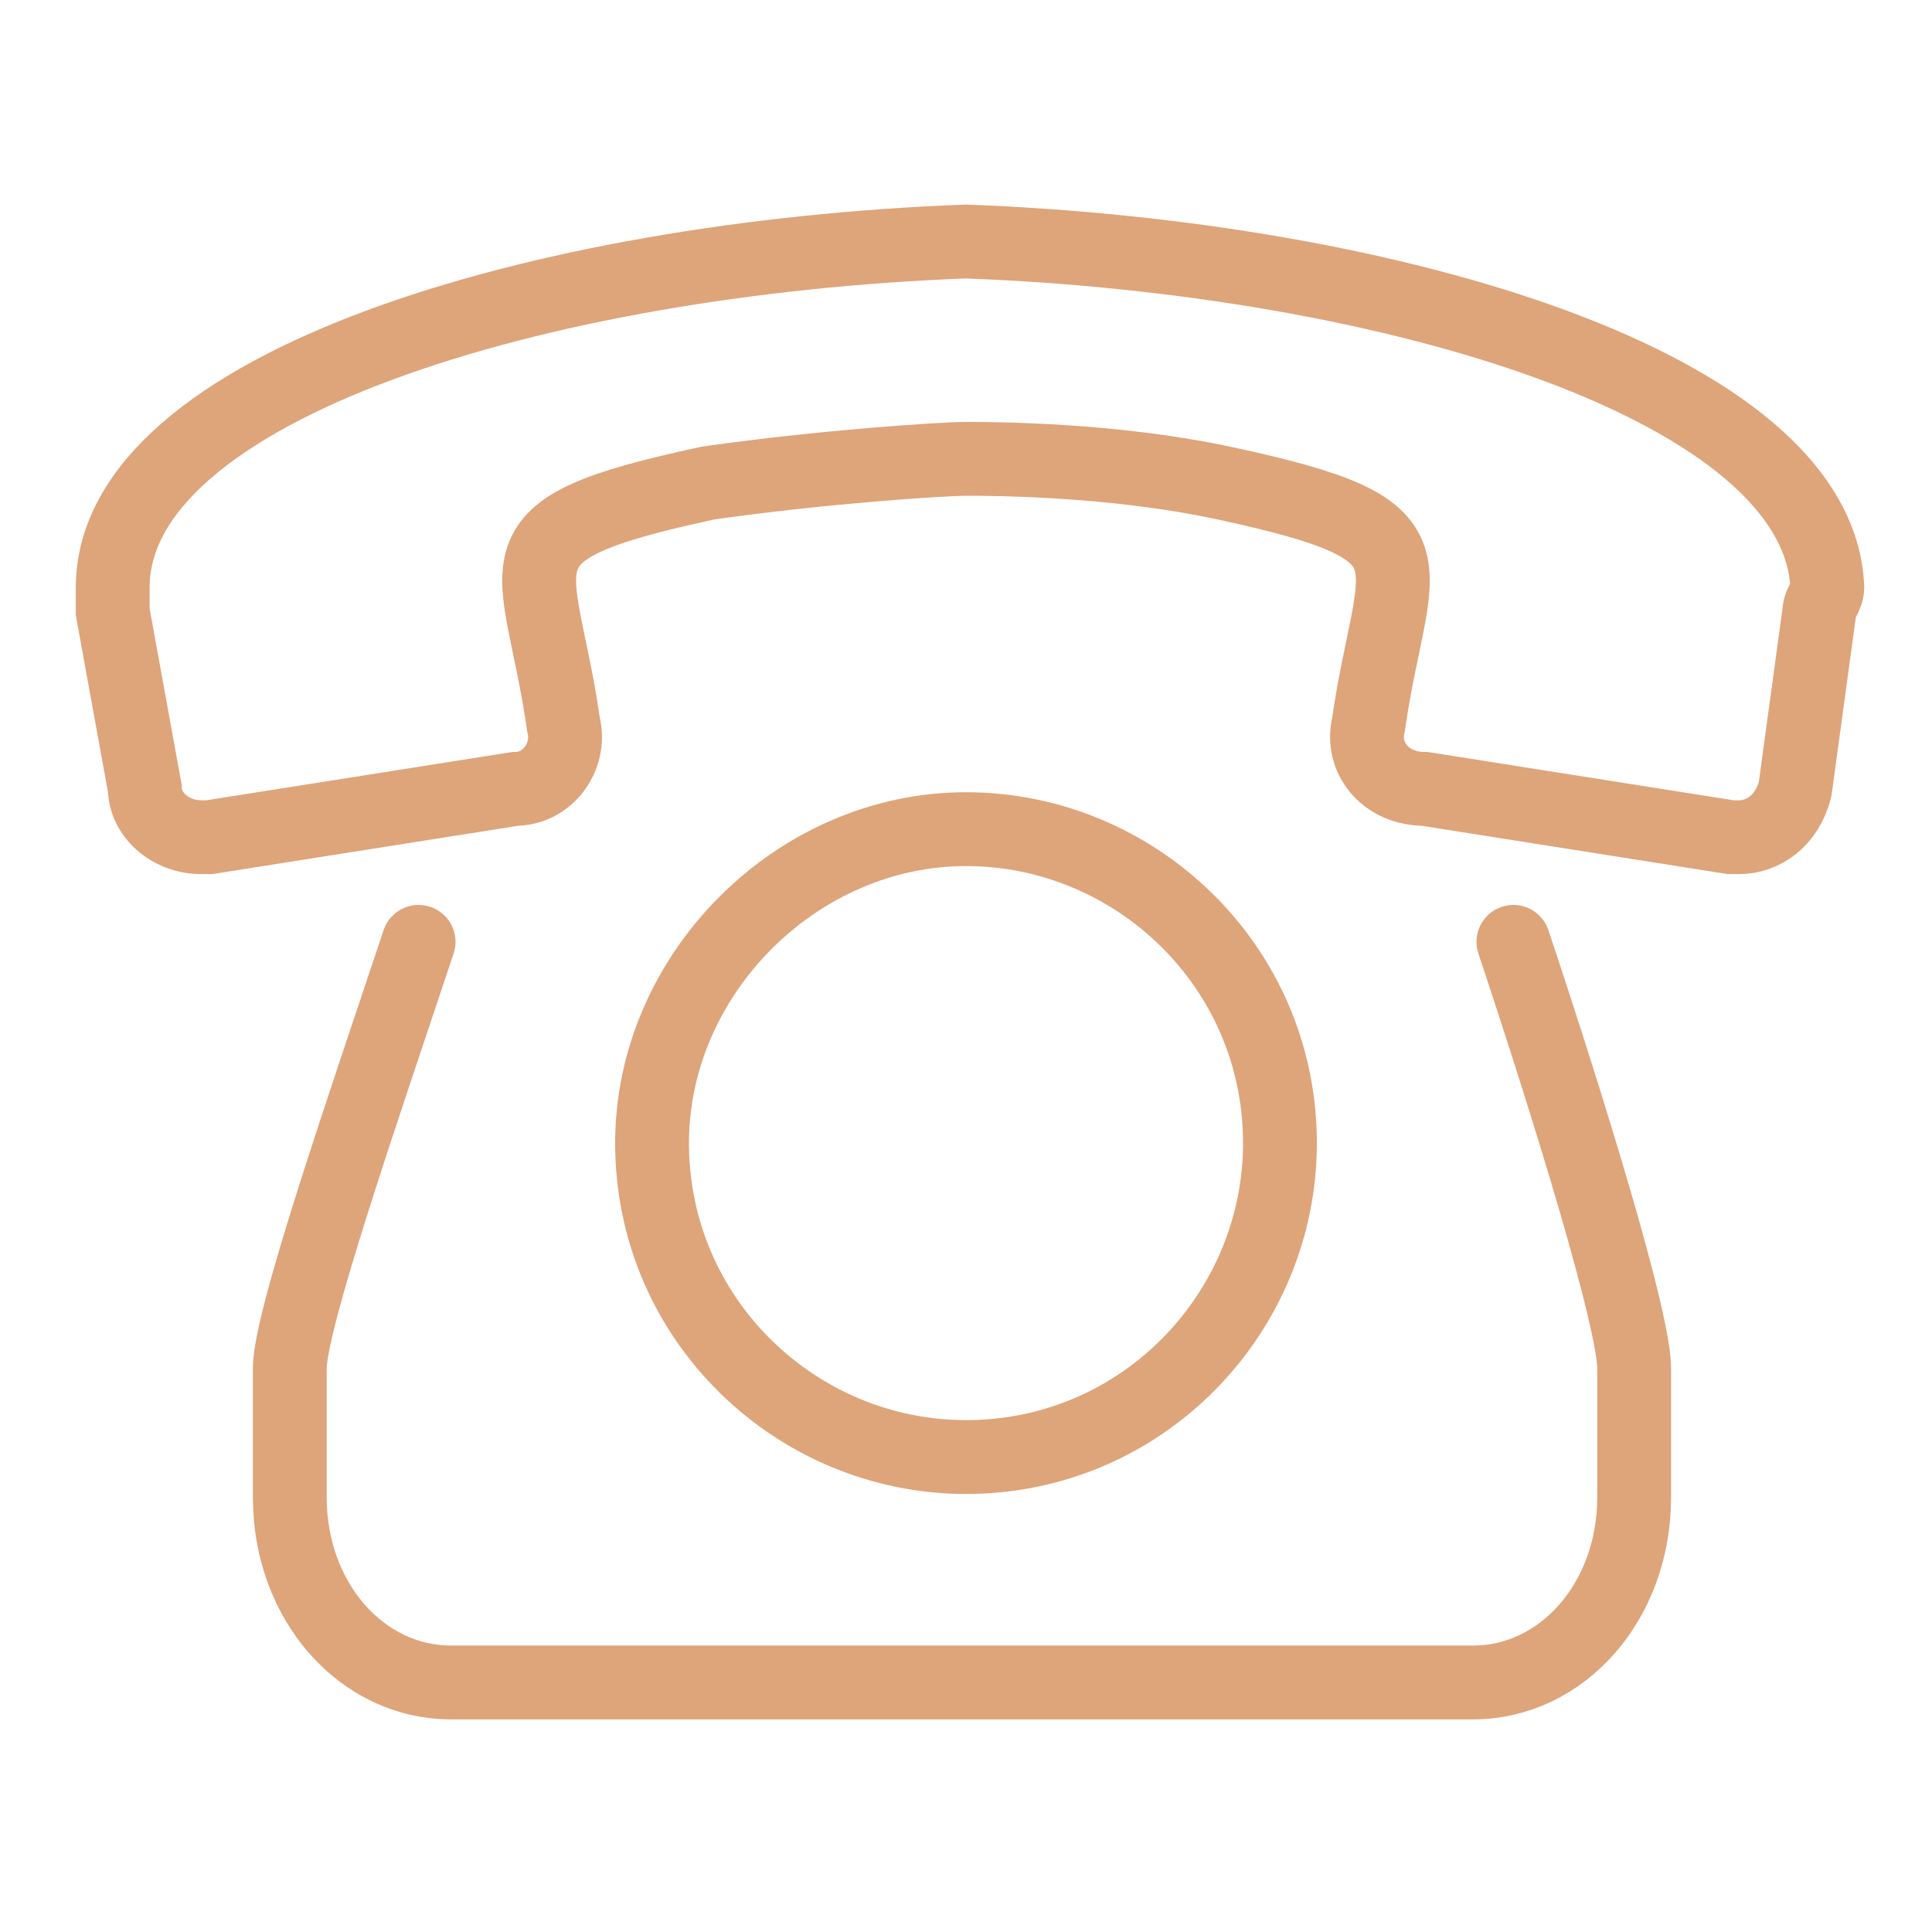
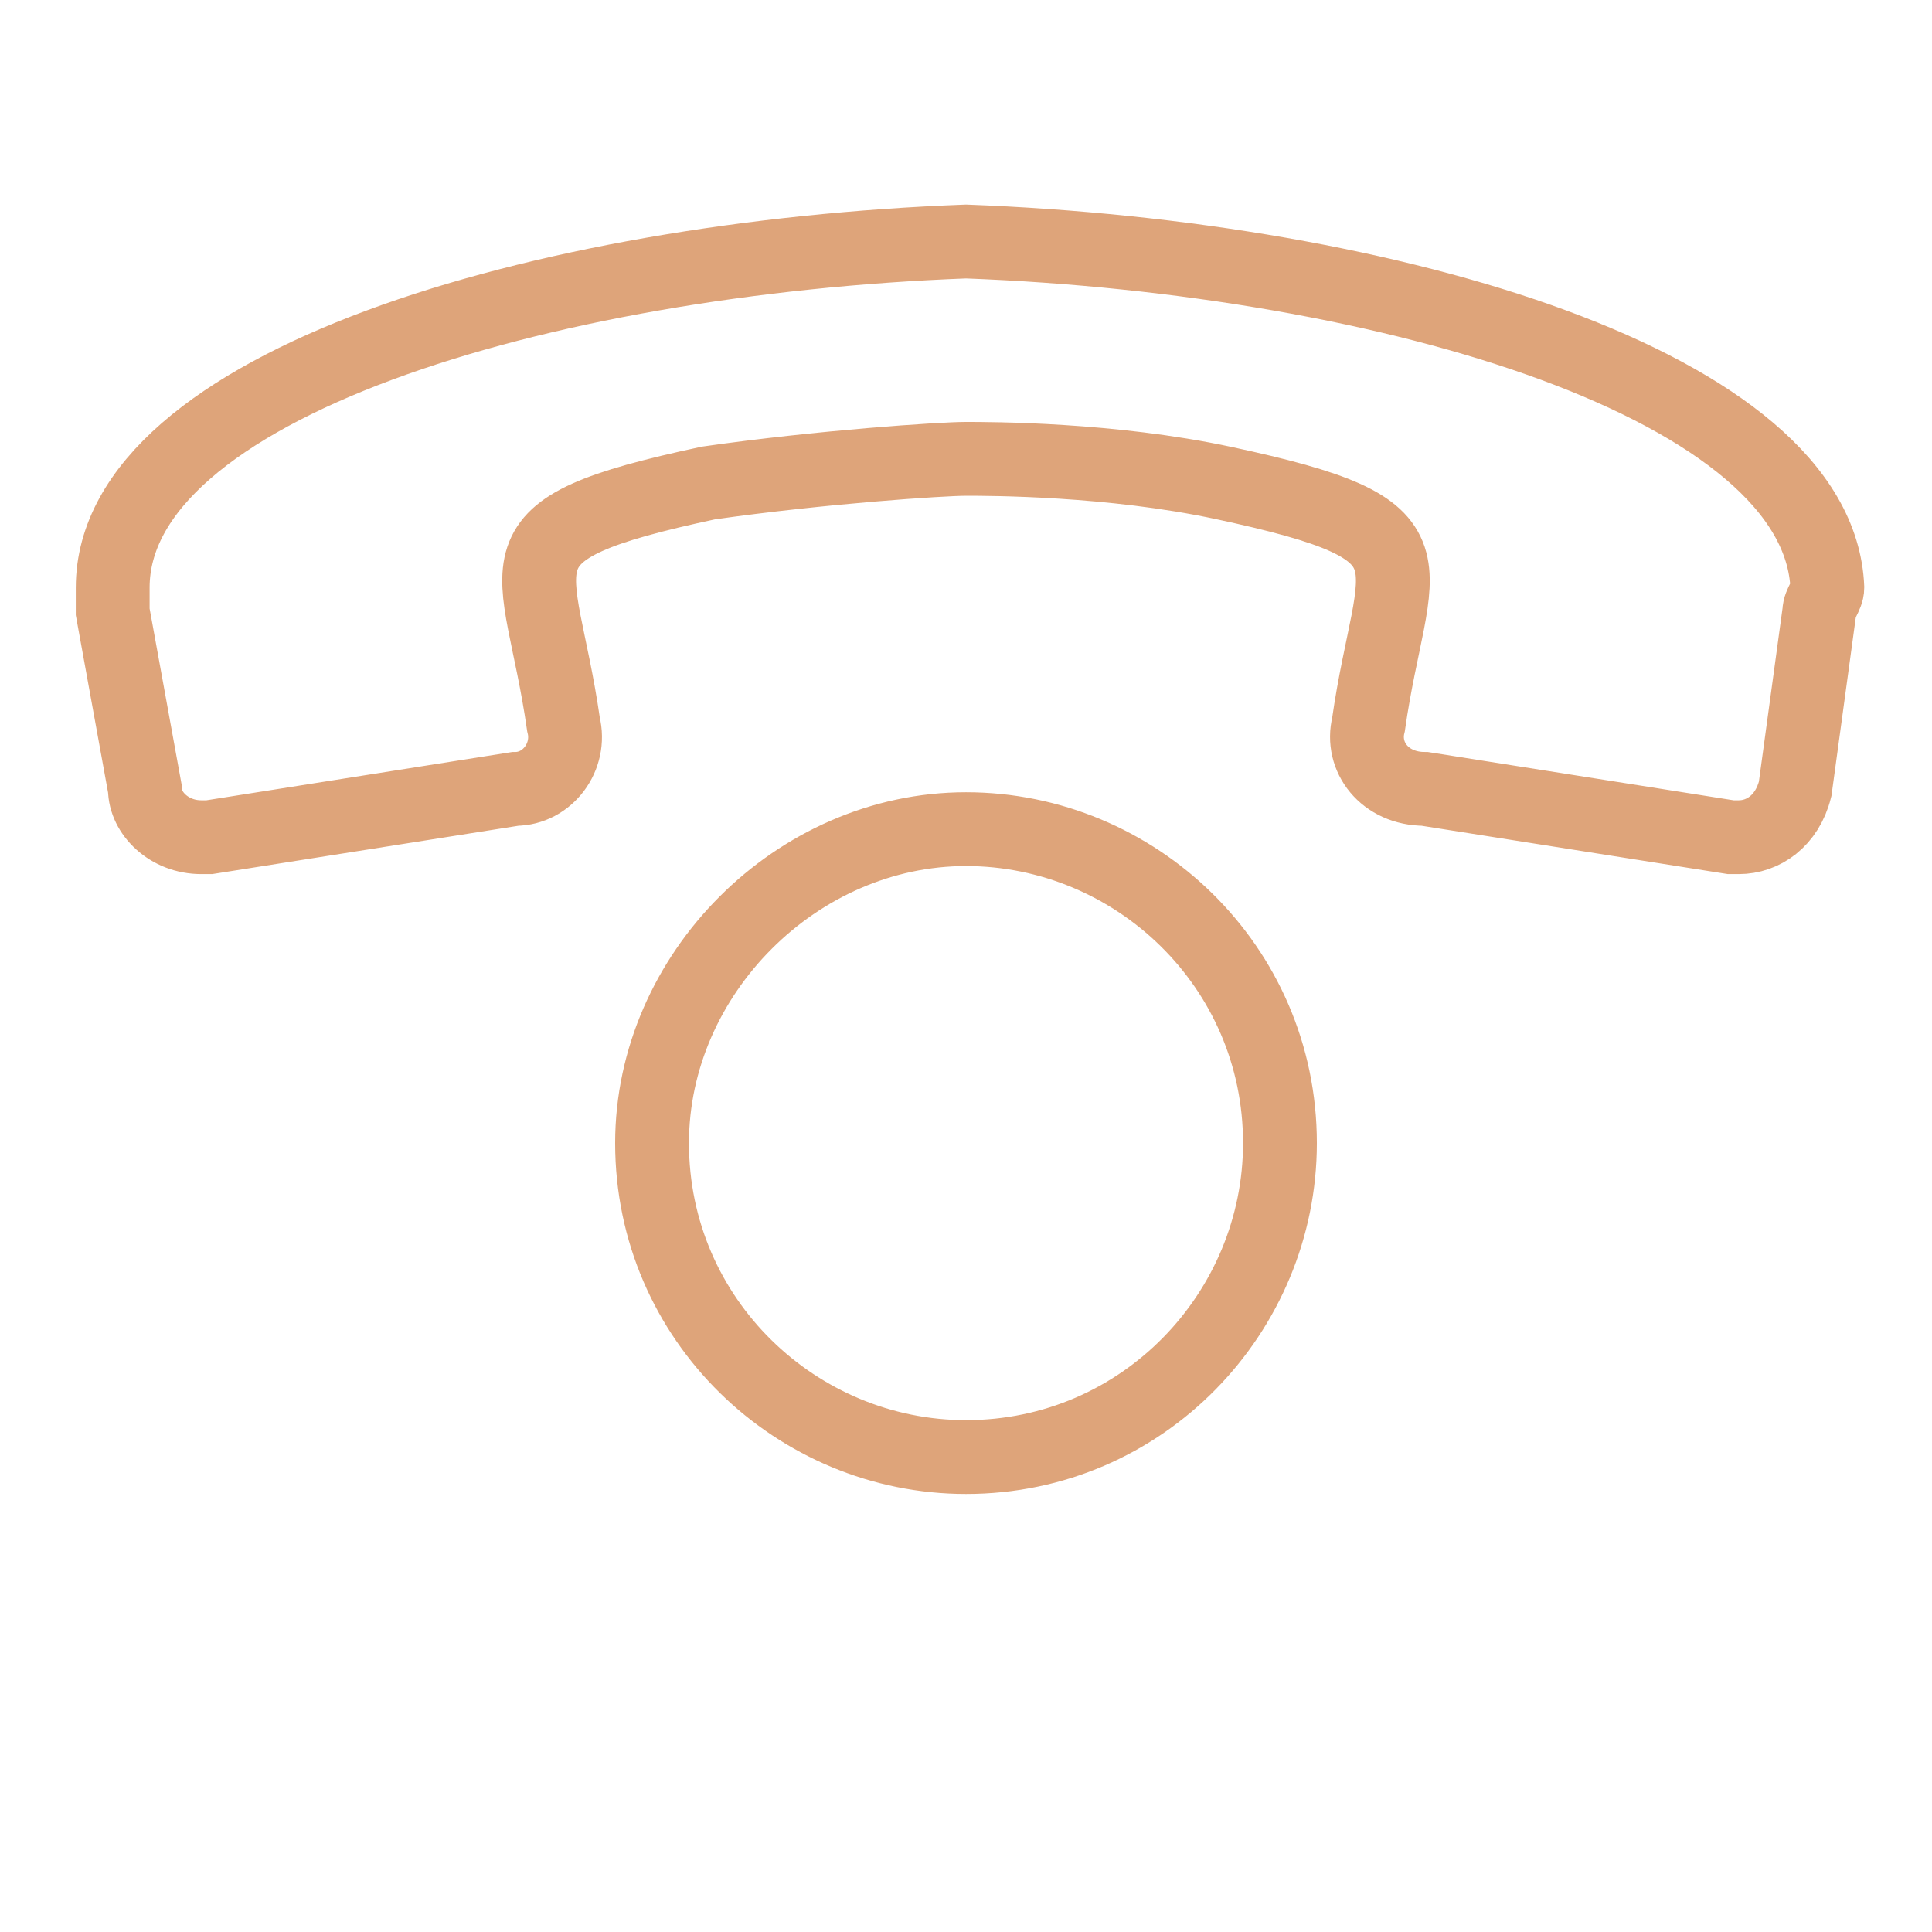
<svg xmlns="http://www.w3.org/2000/svg" version="1.1" id="Layer_1" x="0px" y="0px" viewBox="0 0 24 24" style="enable-background:new 0 0 24 24;" xml:space="preserve">
  <style type="text/css">
	.st0{fill:none;stroke:#DEA47A;stroke-width:0.917;stroke-miterlimit:22.926;}
	.st1{fill:none;stroke:#DEA47A;stroke-width:0.917;stroke-linecap:round;stroke-linejoin:round;stroke-miterlimit:22.926;}
</style>
  <g>
    <path class="st0" d="M22.6,7.6l-0.3,2.2c-0.1,0.4-0.4,0.6-0.7,0.6l0,0l0,0h-0.1l-3.8-0.6c-0.5,0-0.8-0.4-0.7-0.8   c0.3-2.1,1-2.4-1.8-3c-1.4-0.3-2.9-0.3-3.2-0.3l0,0l0,0l0,0l0,0l0,0l0,0l0,0c-0.3,0-1.8,0.1-3.2,0.3C6,6.6,6.7,6.9,7,9   c0.1,0.4-0.2,0.8-0.6,0.8l-3.8,0.6H2.5l0,0l0,0c-0.4,0-0.7-0.3-0.7-0.6L1.4,7.6c0-0.1,0-0.2,0-0.3C1.4,4.8,6.7,3.2,12,3   c5.3,0.2,10.6,1.8,10.7,4.3C22.7,7.4,22.6,7.5,22.6,7.6L22.6,7.6z M12,10.3c2.1,0,3.9,1.7,3.9,3.9c0,2.1-1.7,3.9-3.9,3.9   c-2.1,0-3.9-1.7-3.9-3.9C8.1,12.1,9.9,10.3,12,10.3L12,10.3z" />
-     <path class="st1" d="M18.8,11.7c0.7,2.1,1.5,4.7,1.5,5.3v1.6c0,1.3-0.9,2.3-2,2.3H5.6c-1.1,0-2-1-2-2.3V17c0-0.6,0.9-3.2,1.6-5.3" />
  </g>
</svg>